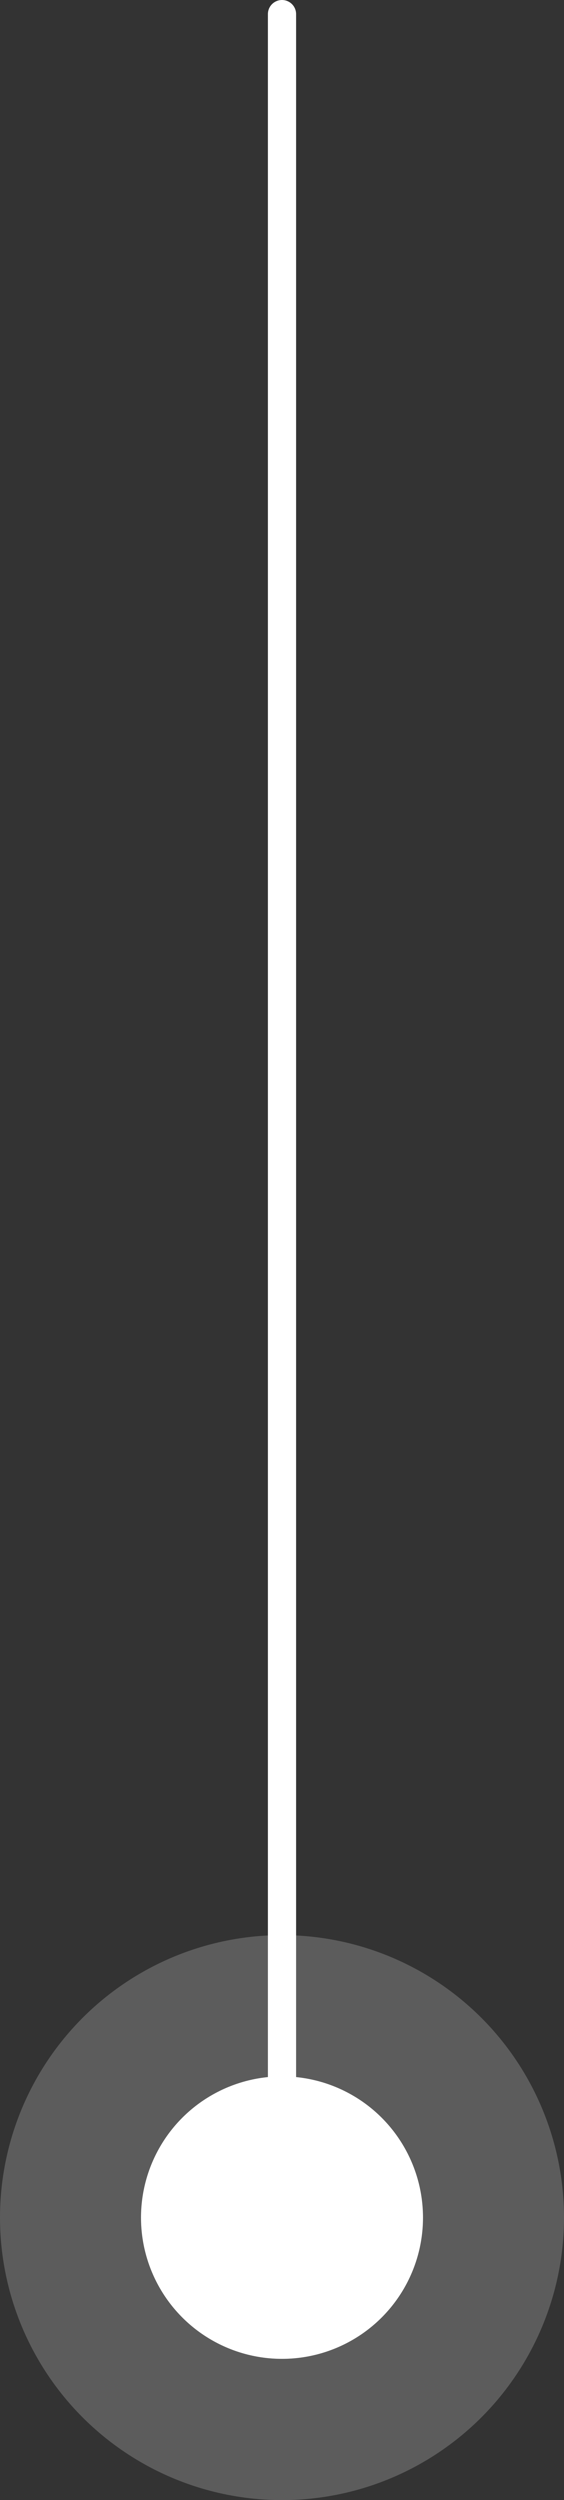
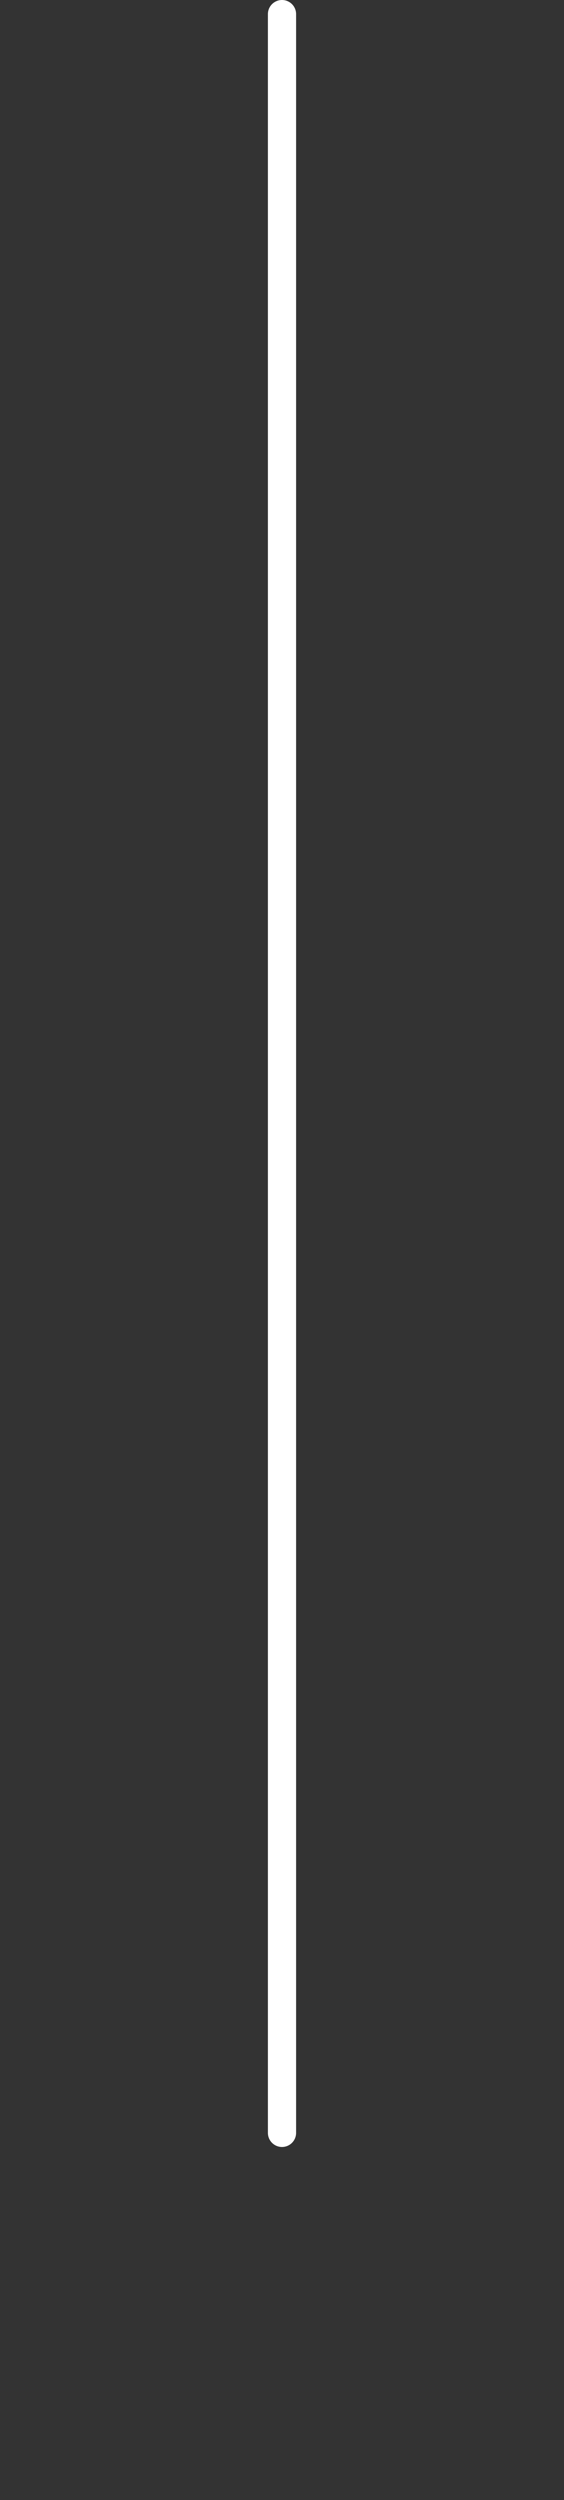
<svg xmlns="http://www.w3.org/2000/svg" width="40" height="177" viewBox="0 0 40 177" fill="none">
  <rect x="0" y="0" width="40" height="177" fill="#333333" stroke="none" />
  <path d="M20 151V1" stroke="white" stroke-width="2" stroke-linecap="round" />
-   <circle cx="20" cy="157" r="10" fill="white" />
-   <circle cx="20" cy="157" r="15" stroke="white" stroke-opacity="0.2" stroke-width="10" />
</svg>